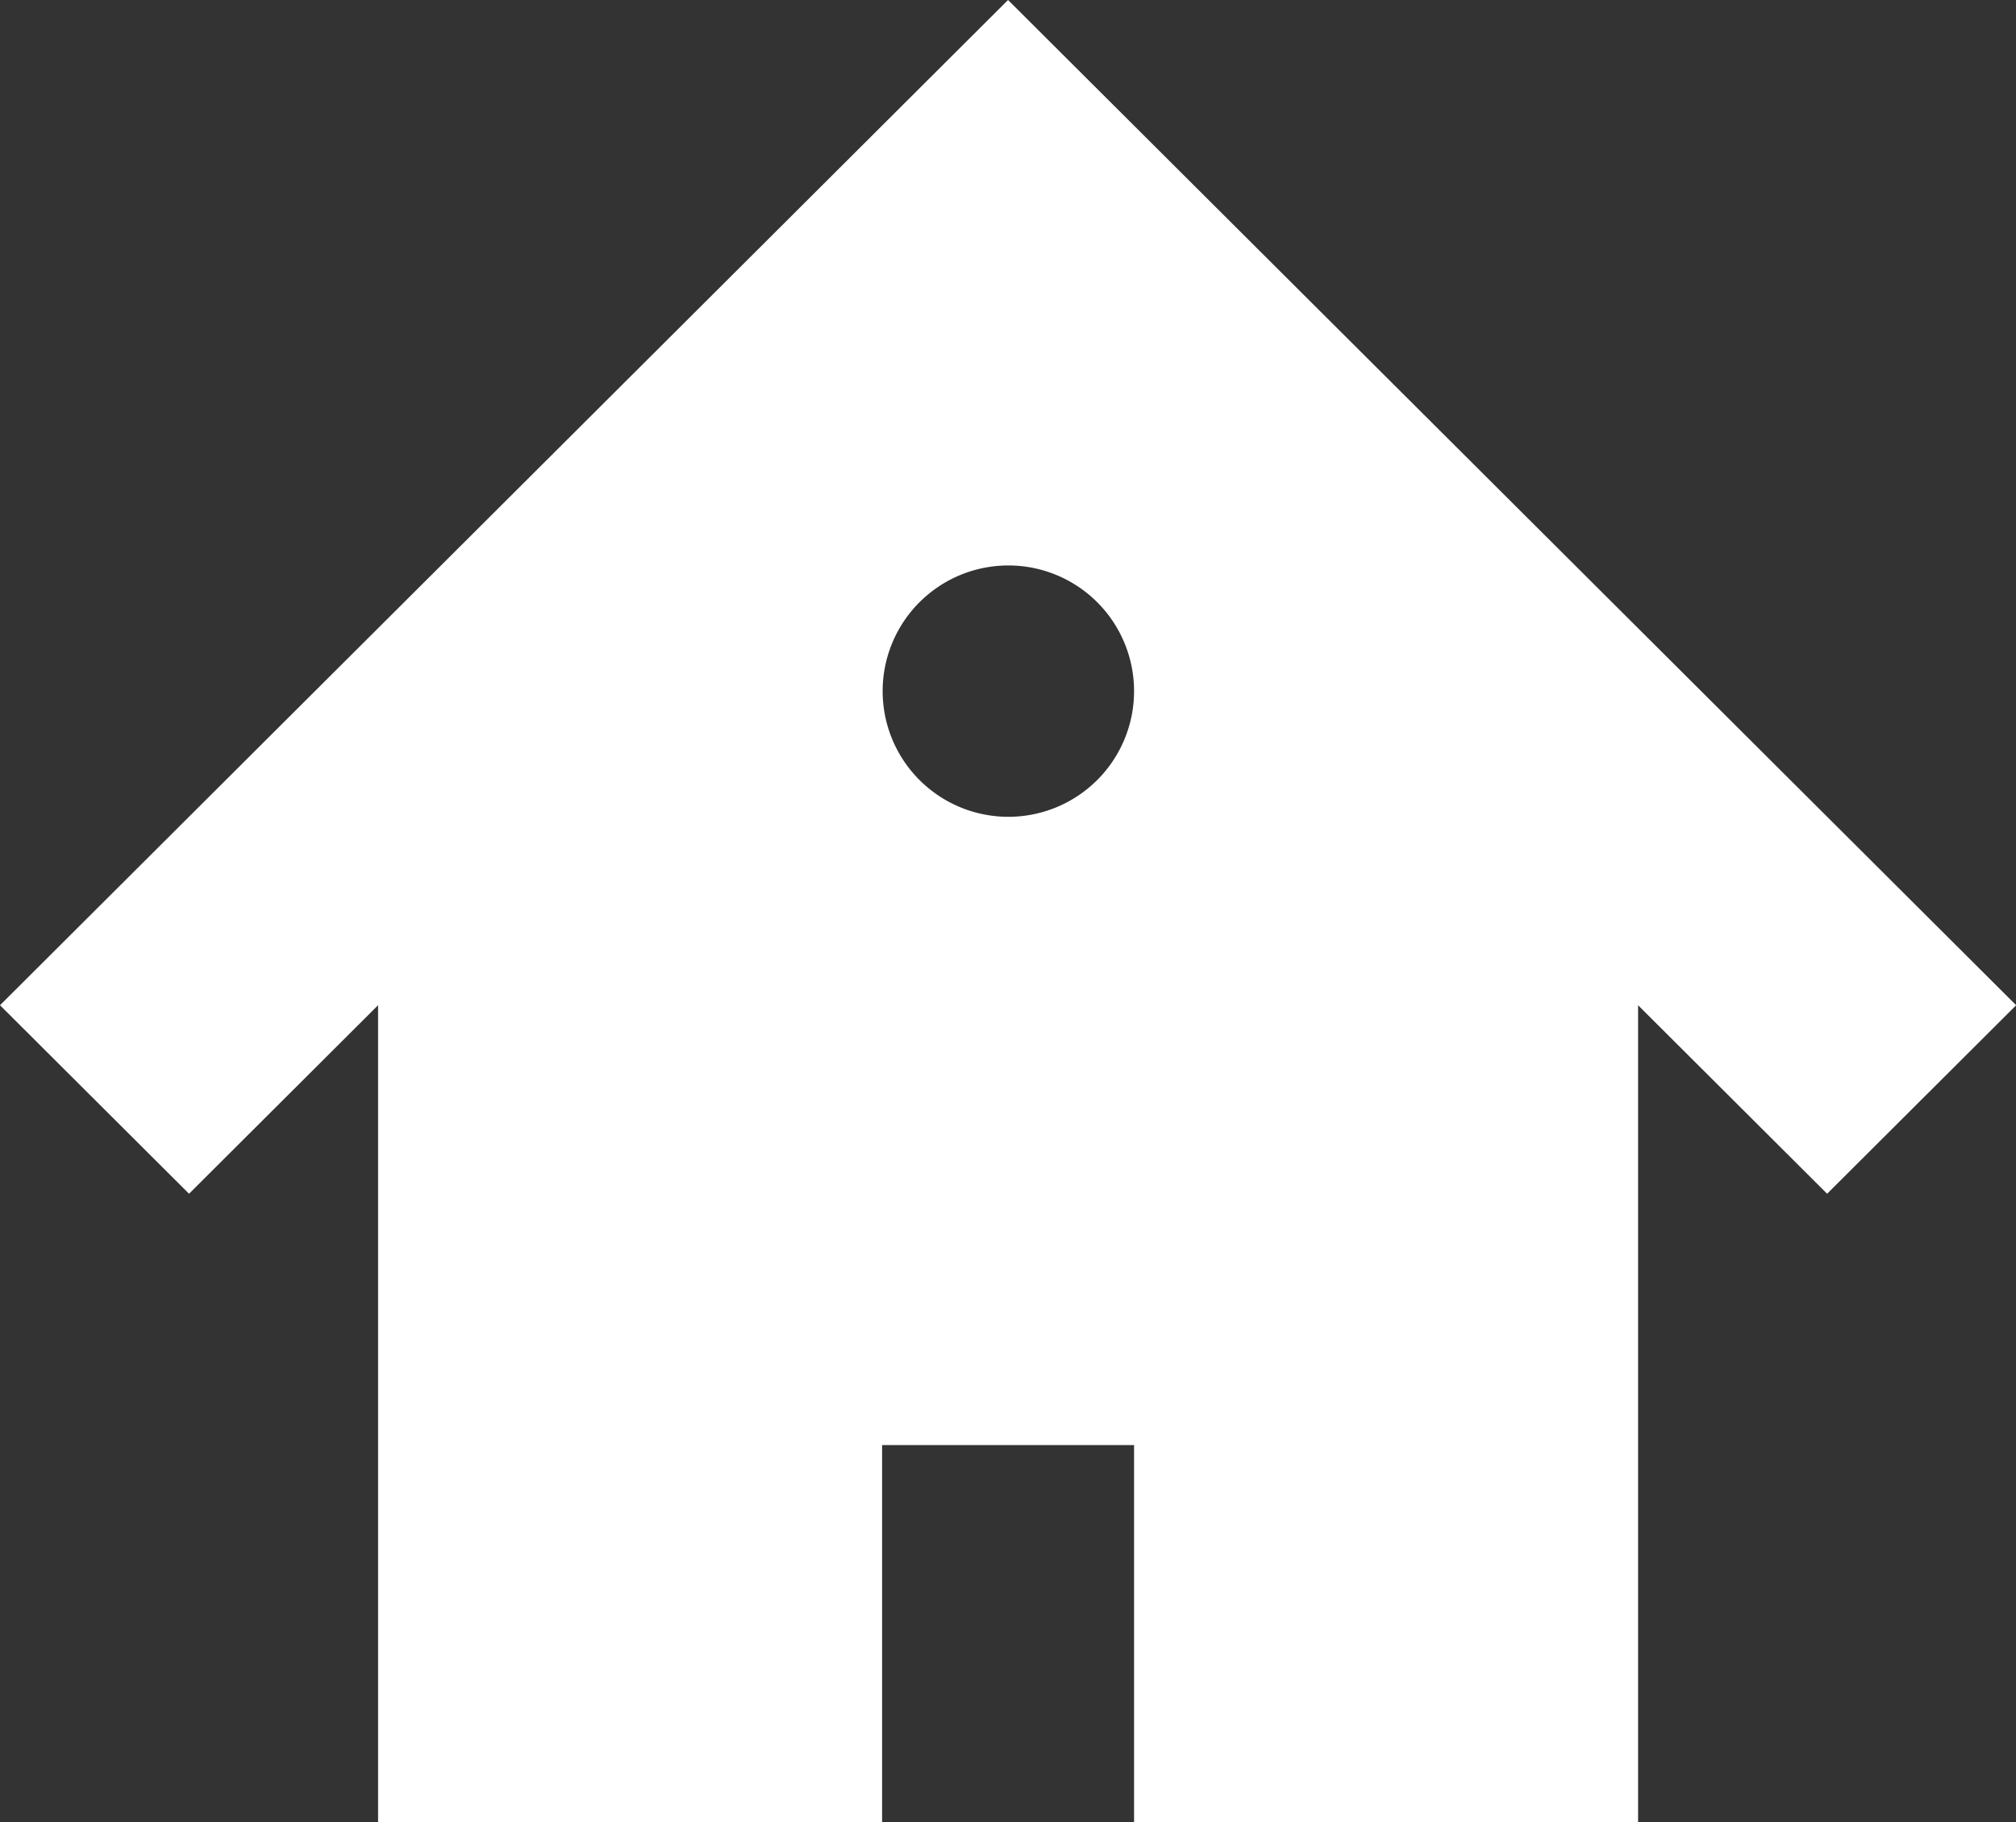
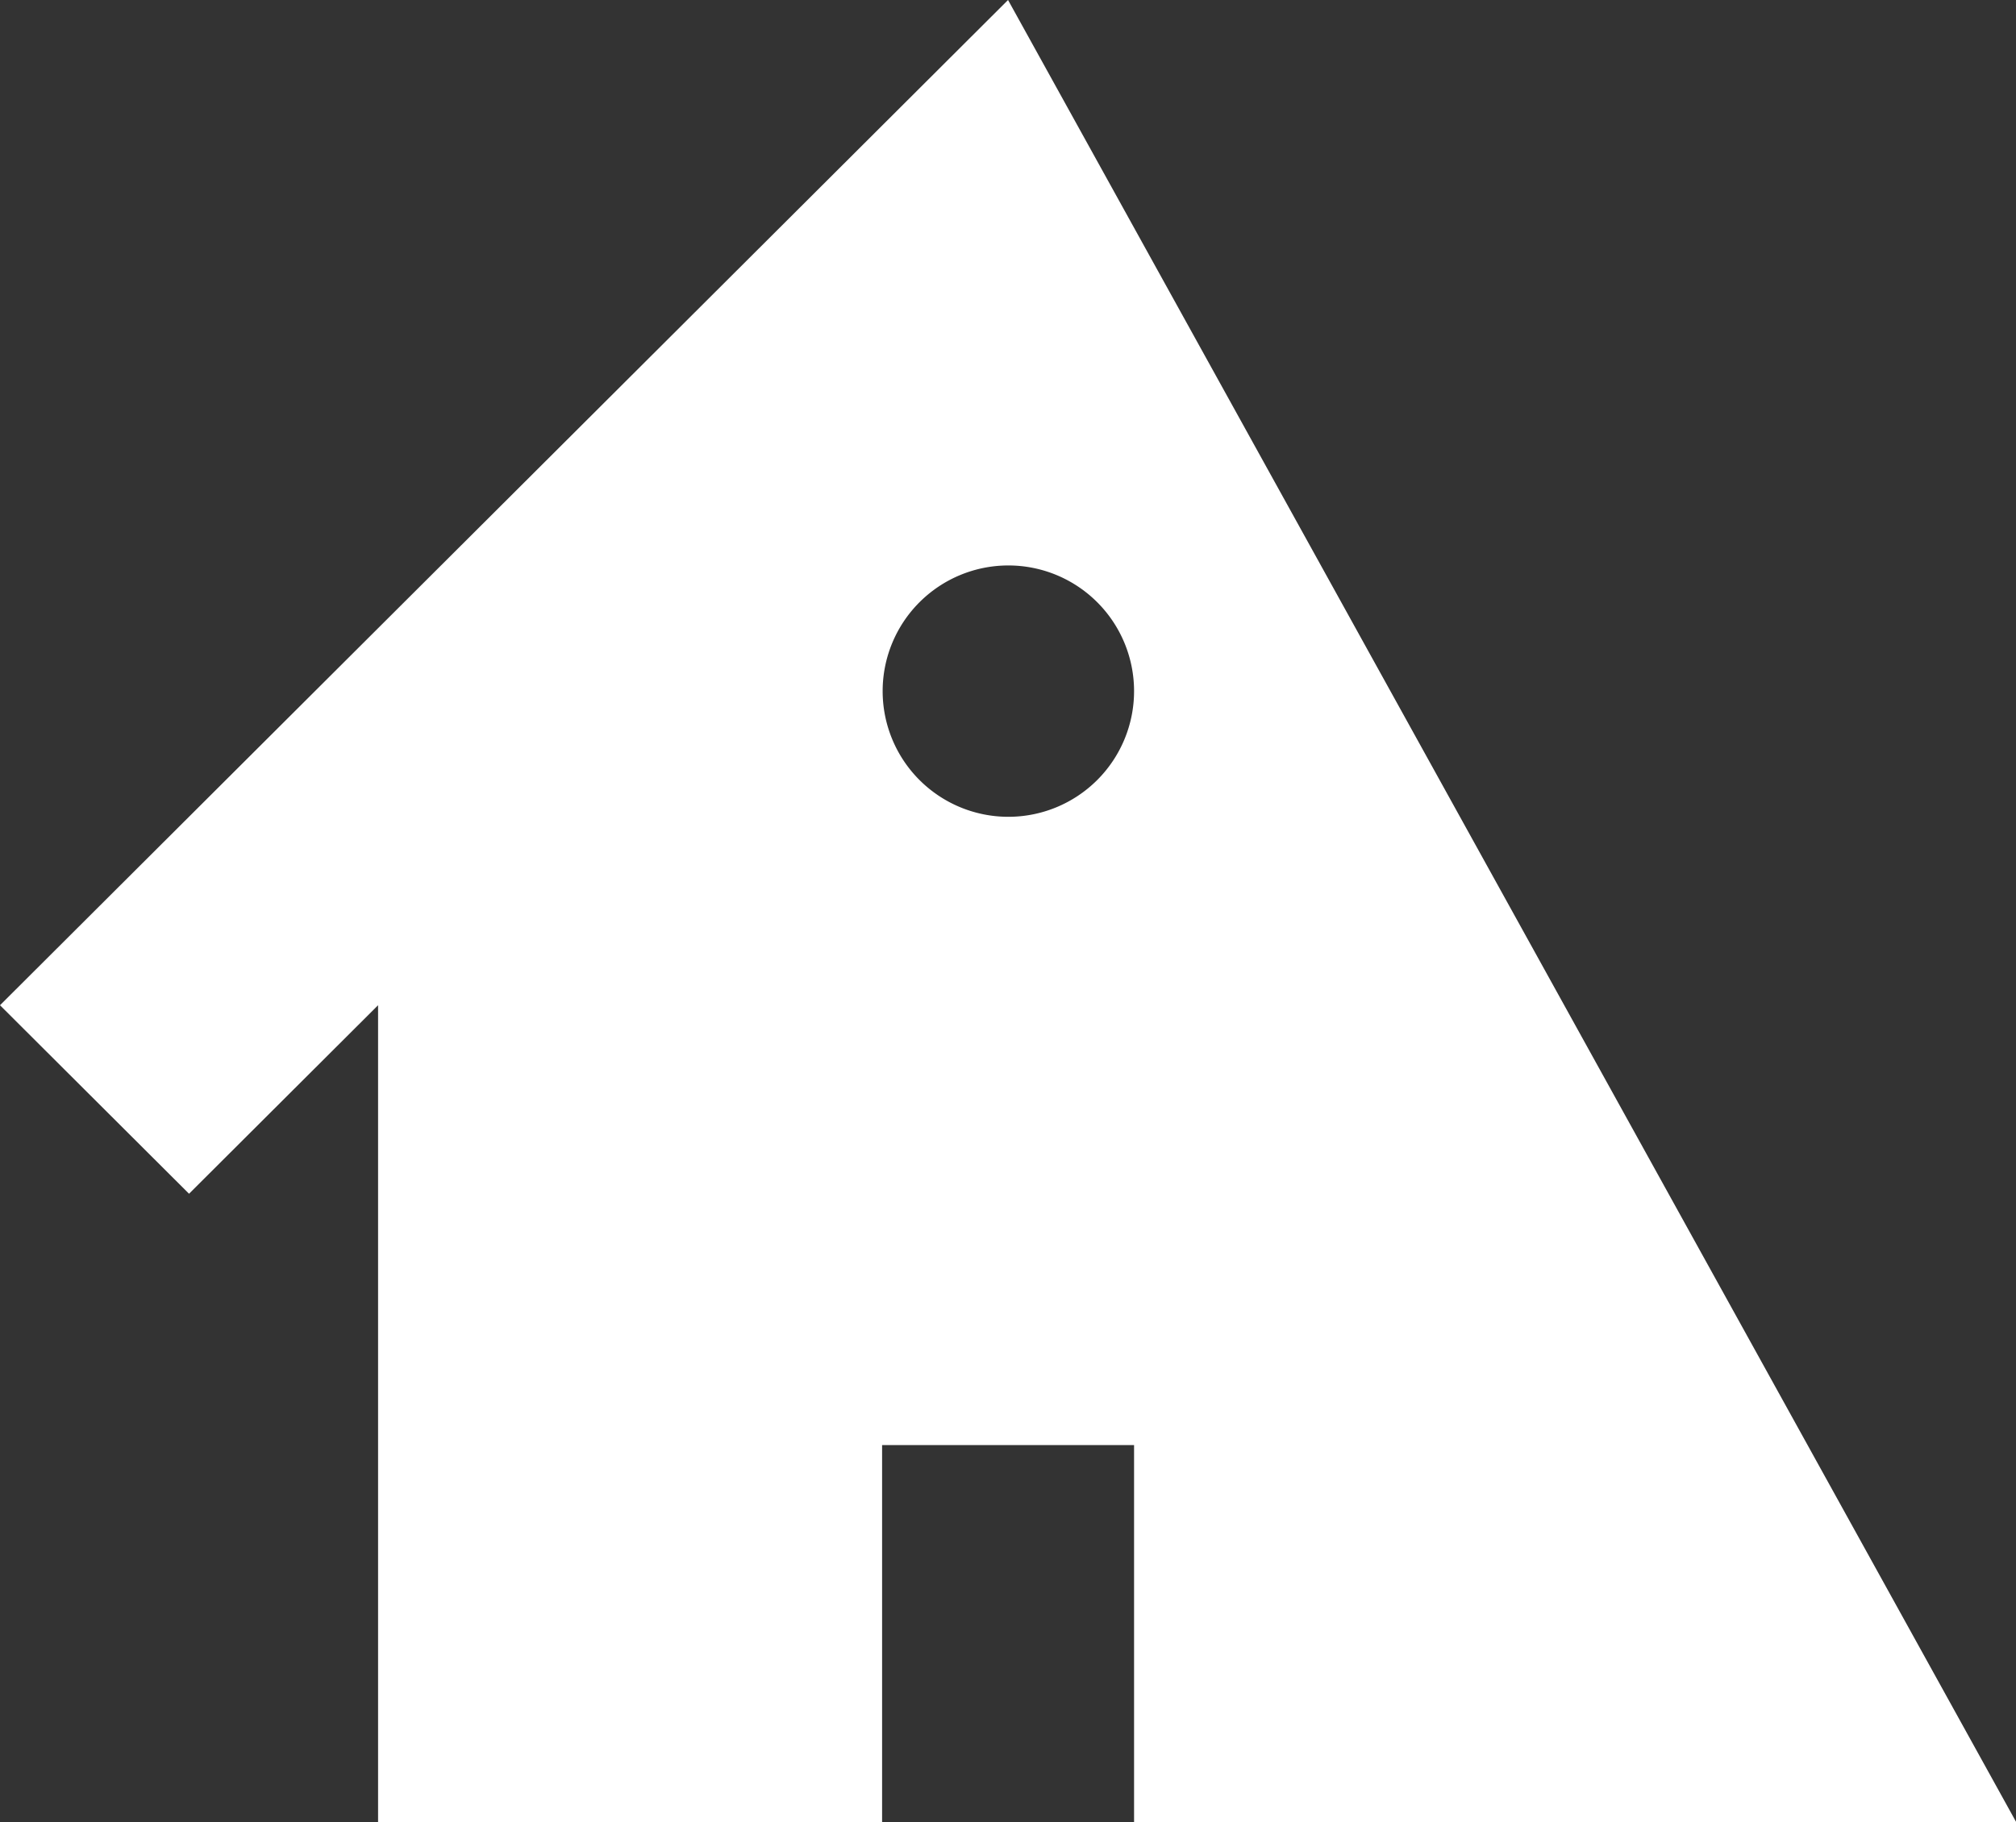
<svg xmlns="http://www.w3.org/2000/svg" width="25.307" height="22.878" viewBox="0 0 25.307 22.878">
  <rect x="0" y="0" width="25.307" height="22.878" fill="#333333" stroke="none" />
-   <path d="M12.654,1.5,0,14.122l2.373,2.367,2.373-2.367V24.378h6.327V19.645h3.163v4.733h6.327V14.122l2.373,2.367,2.373-2.367Zm0,10.256a1.578,1.578,0,1,1,1.582-1.578A1.578,1.578,0,0,1,12.654,11.756Z" transform="translate(0 -1.5)" fill="#fff" />
+   <path d="M12.654,1.5,0,14.122l2.373,2.367,2.373-2.367V24.378h6.327V19.645h3.163v4.733h6.327l2.373,2.367,2.373-2.367Zm0,10.256a1.578,1.578,0,1,1,1.582-1.578A1.578,1.578,0,0,1,12.654,11.756Z" transform="translate(0 -1.5)" fill="#fff" />
</svg>